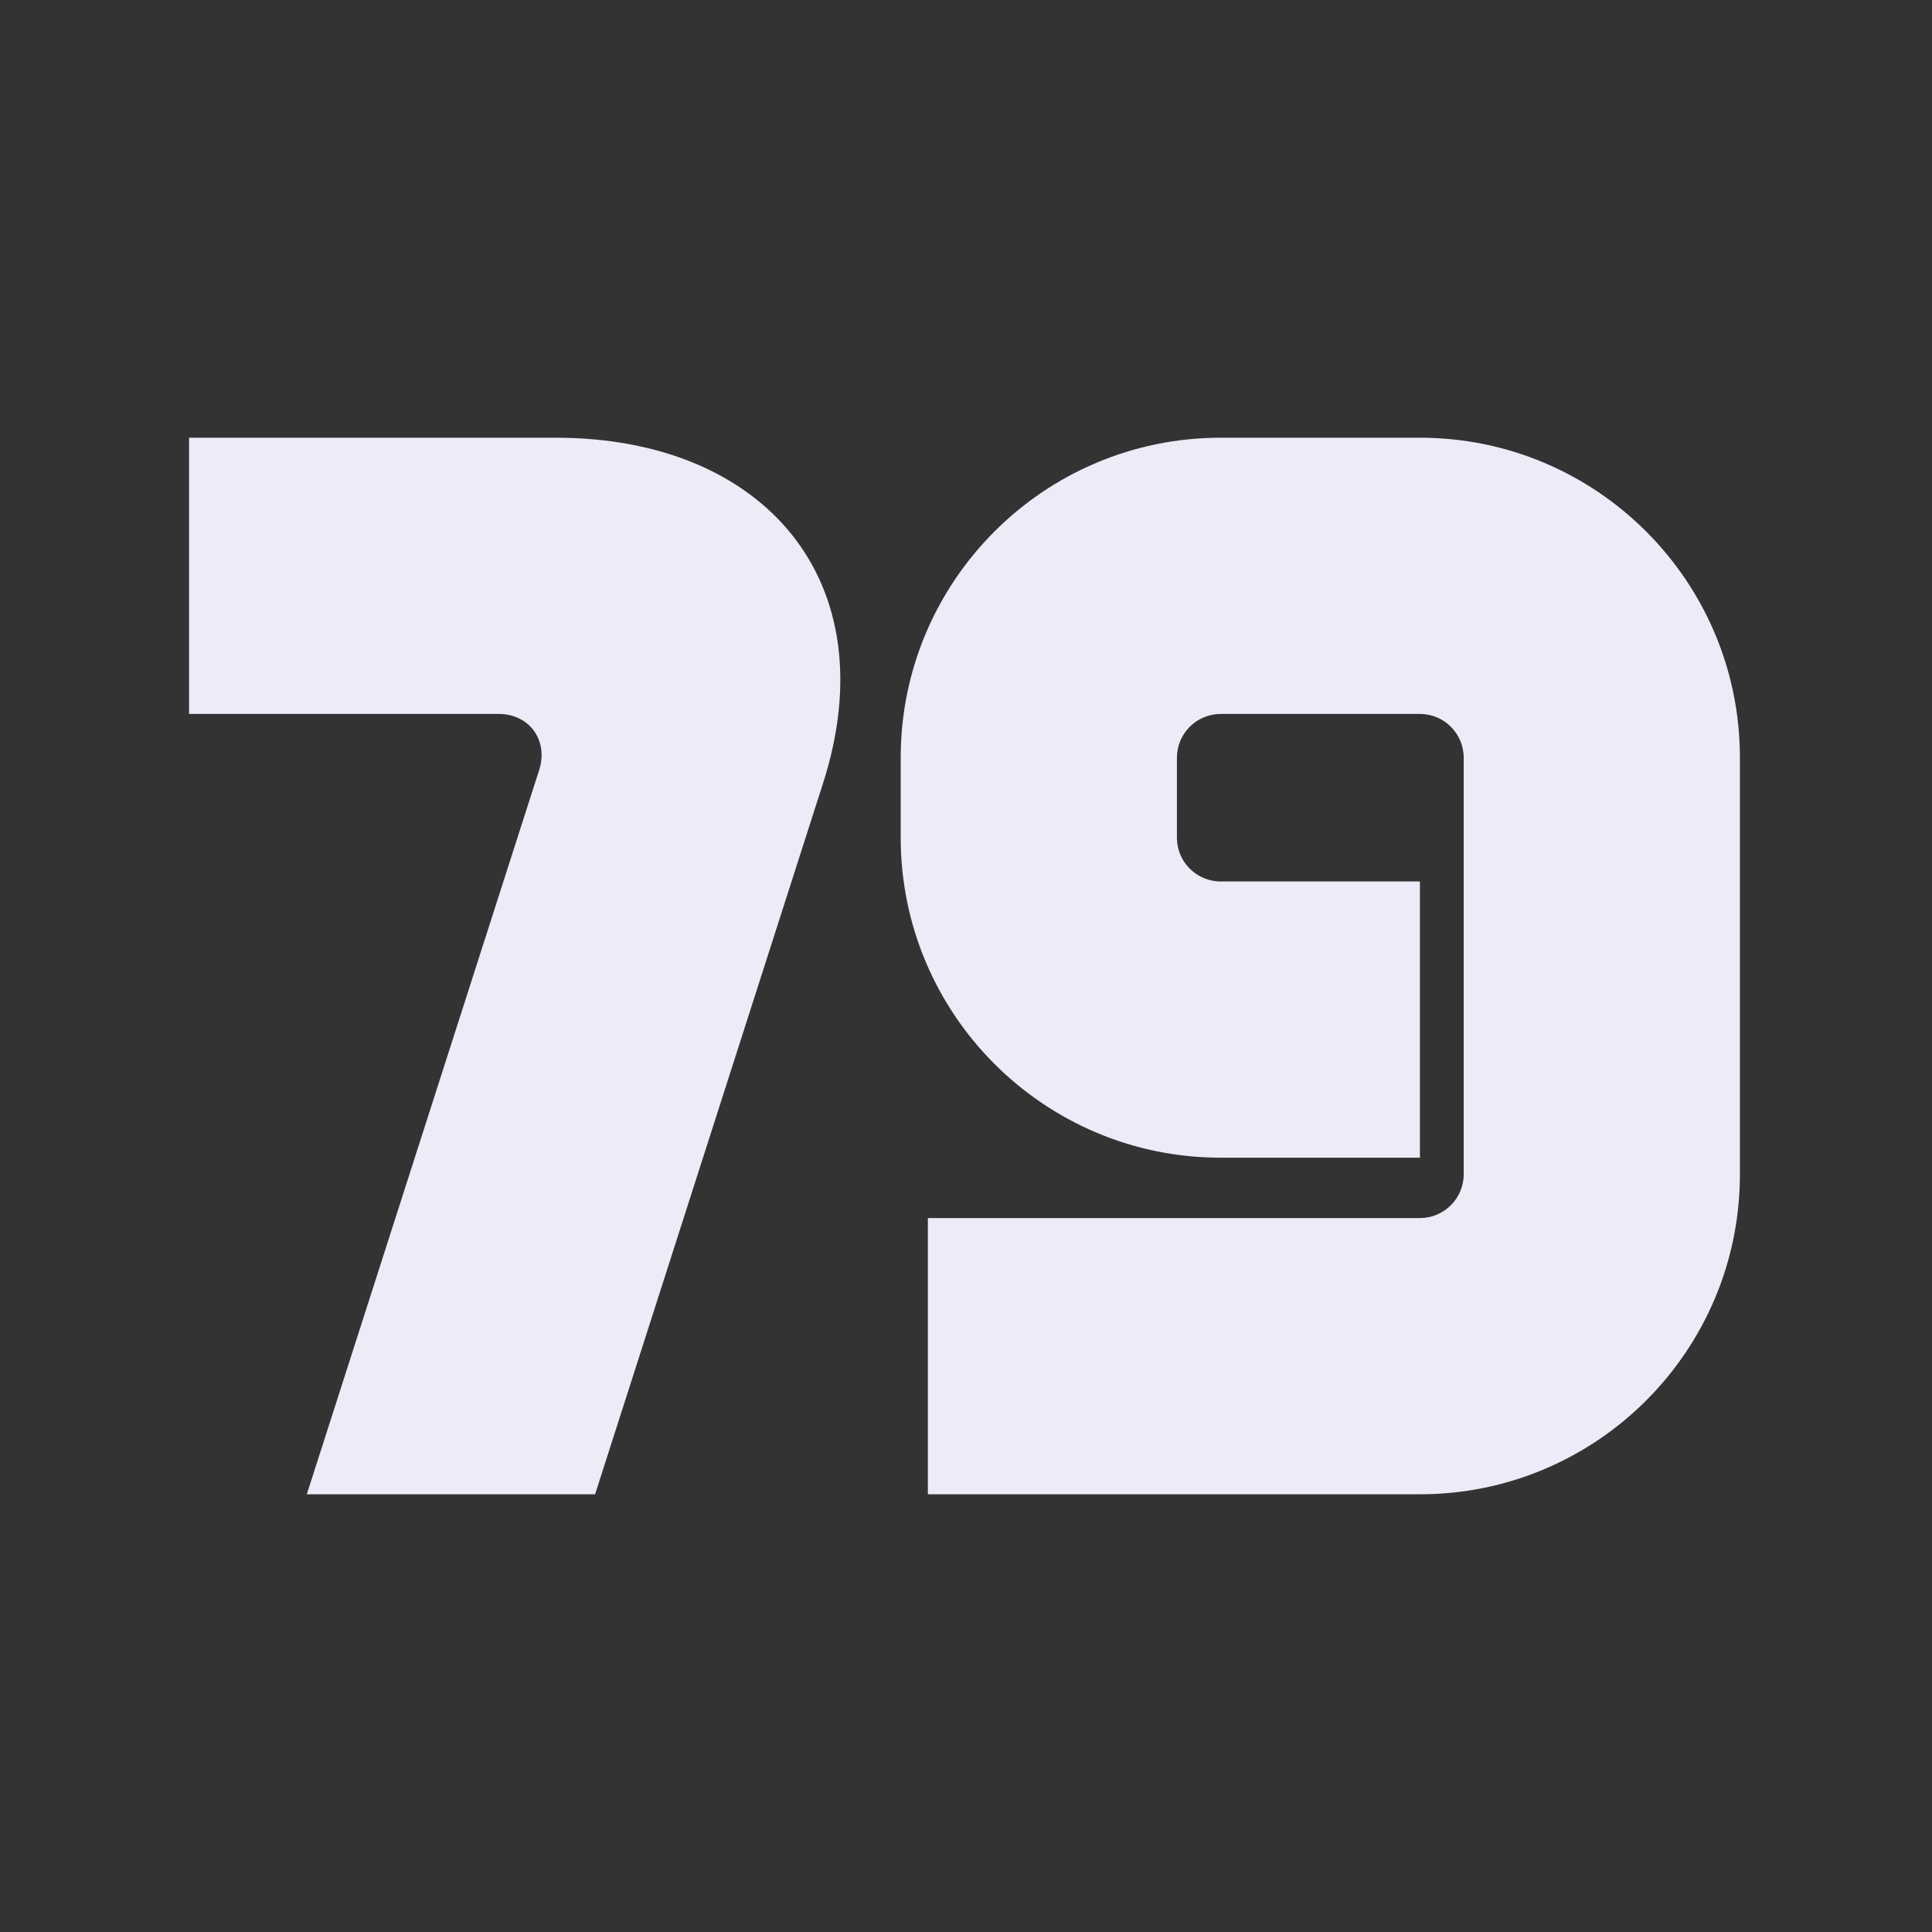
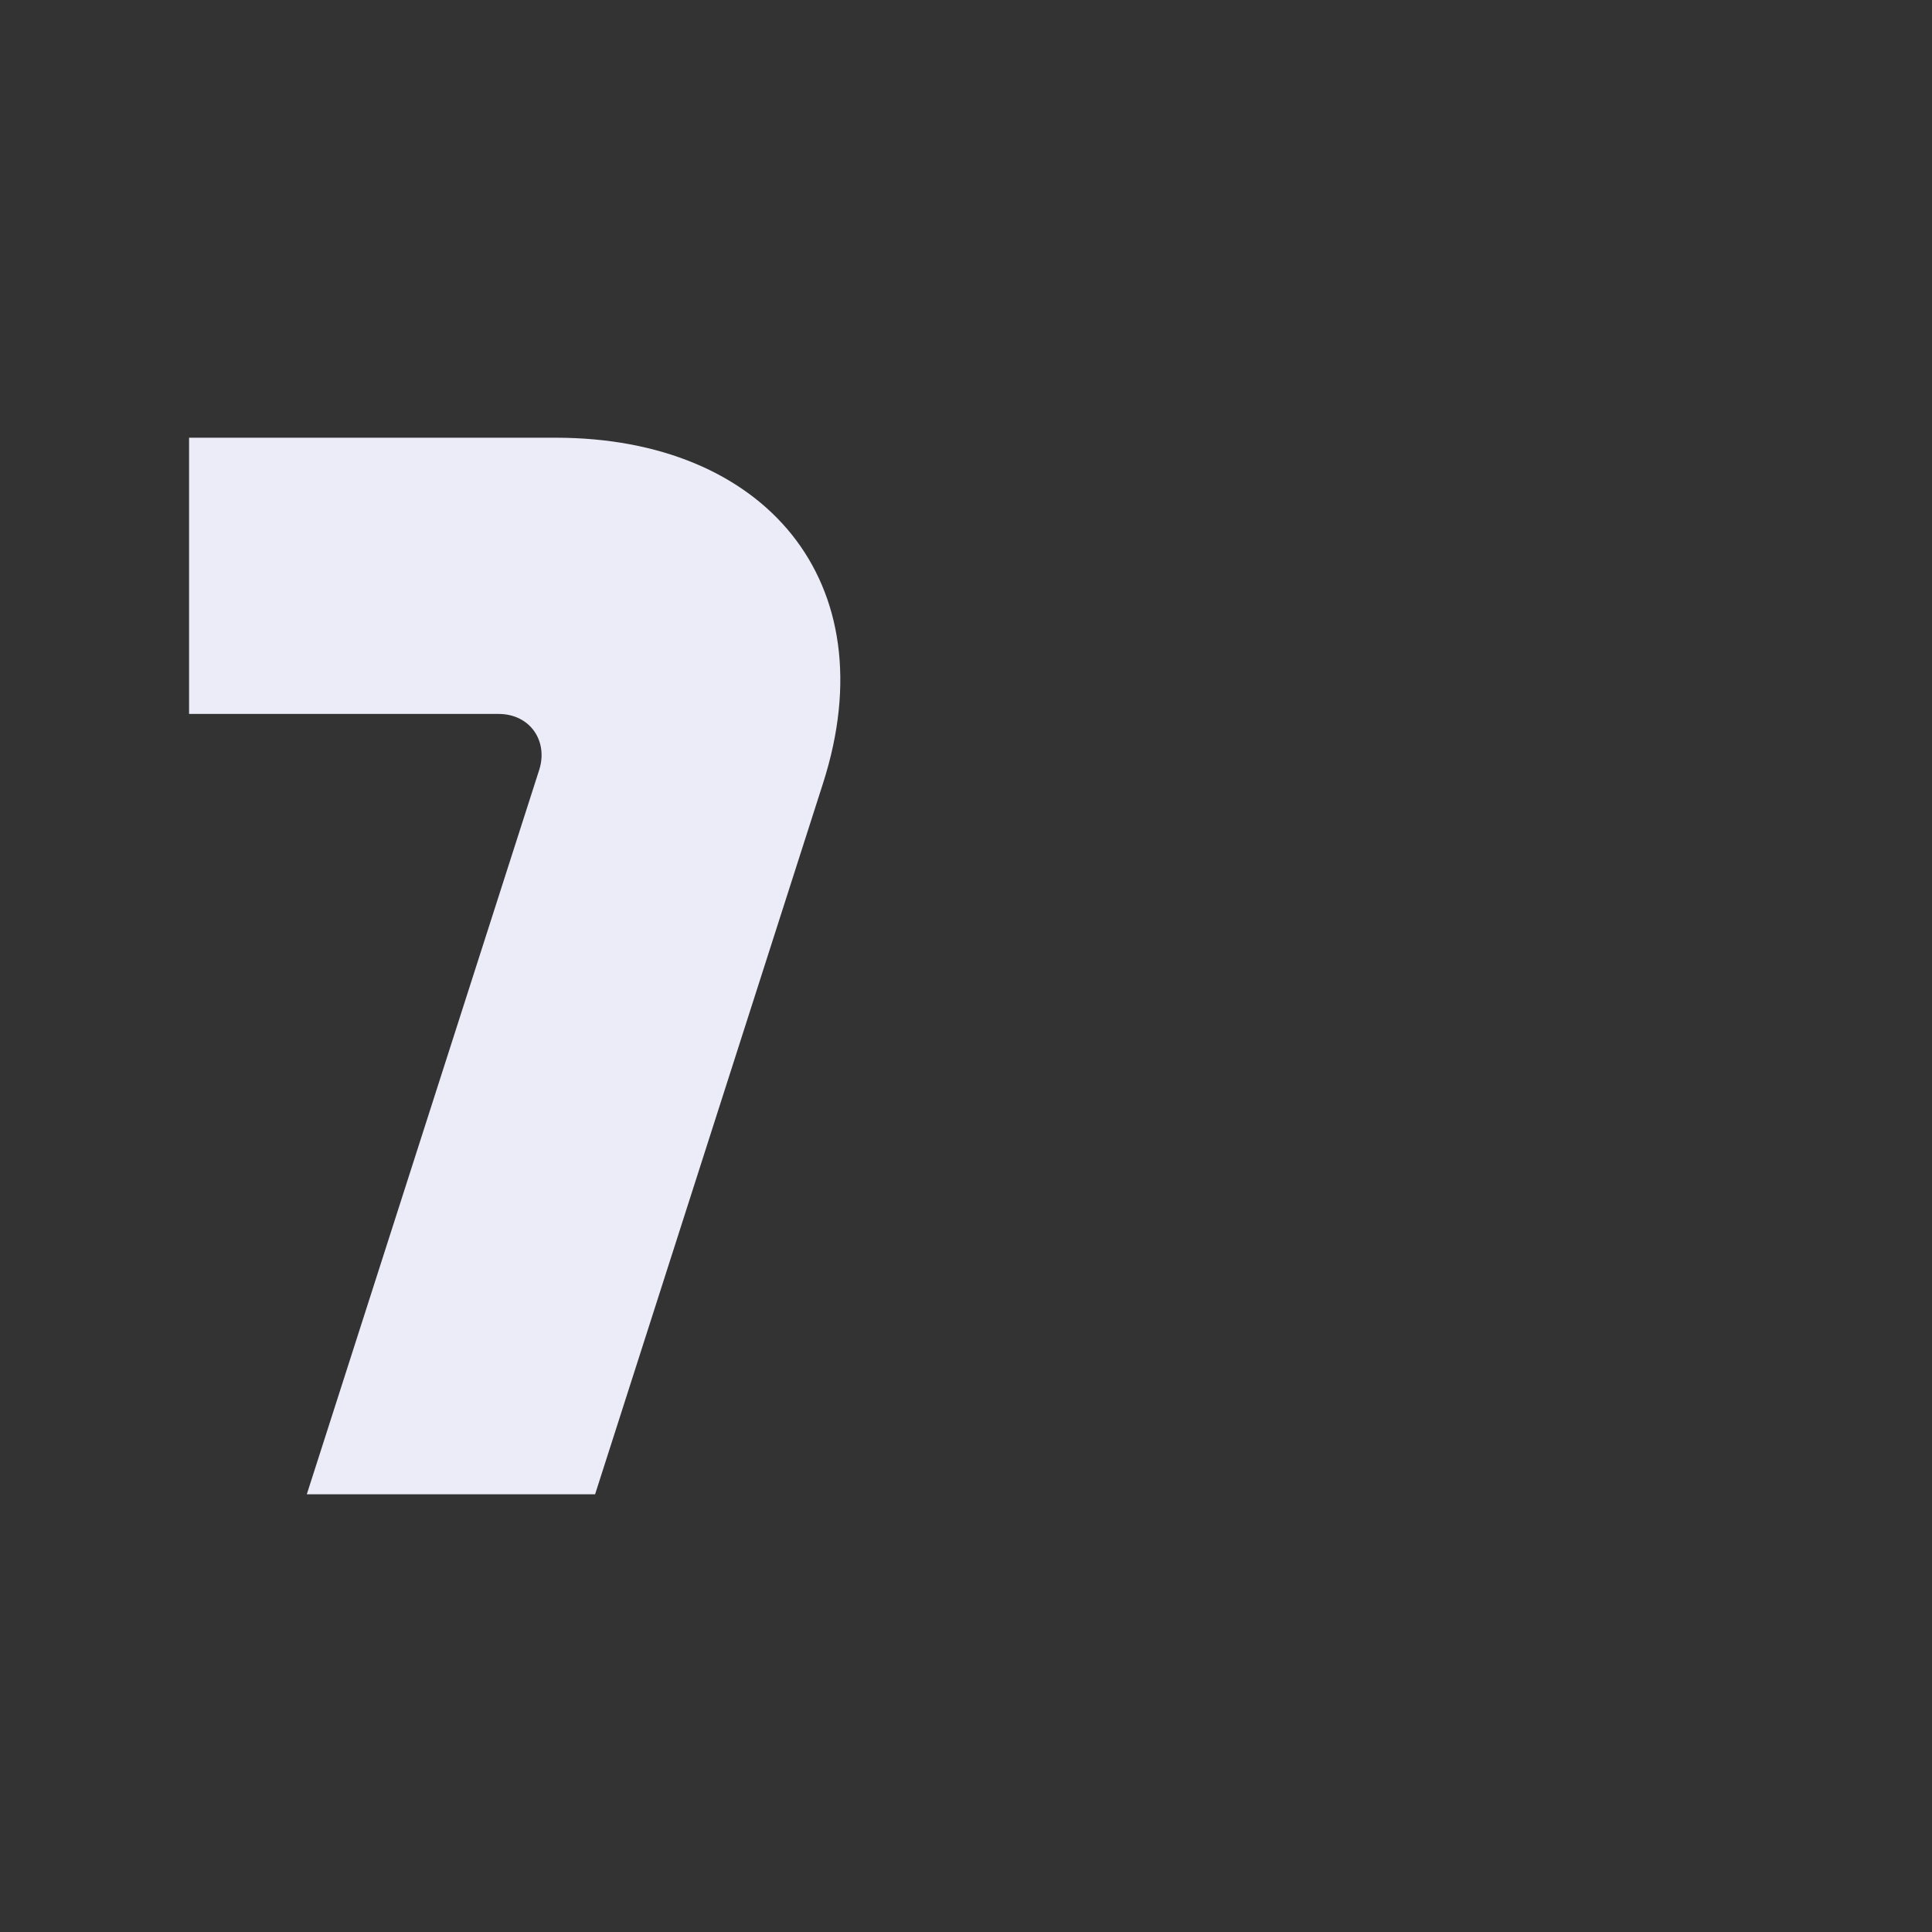
<svg xmlns="http://www.w3.org/2000/svg" width="256" height="256" viewBox="0 0 256 256" fill="none">
  <rect x="0" y="0" width="256" height="256" fill="#333333" stroke="none" />
  <path d="M73.653 58C101.253 58 117.653 77 109.053 103.8L78.853 198H40.653L71.453 102C72.653 98.2 70.253 94.6 66.053 94.6H25.053V58H73.653Z" fill="#ECECF8" />
-   <path d="M161.748 153.4C138.348 153.4 119.348 134.4 119.348 111V100.4C119.348 77 138.348 58 161.748 58H188.148C211.548 58 230.548 77 230.548 100.4V155.6C230.548 179 211.548 198 188.148 198H122.948V161.4H188.148C191.348 161.4 193.948 158.8 193.948 155.6V100.4C193.948 97.2 191.348 94.6 188.148 94.6H161.748C158.548 94.6 155.948 97.2 155.948 100.4V111C155.948 114.2 158.548 116.8 161.748 116.8H188.148V153.4H161.748Z" fill="#ECECF8" />
</svg>